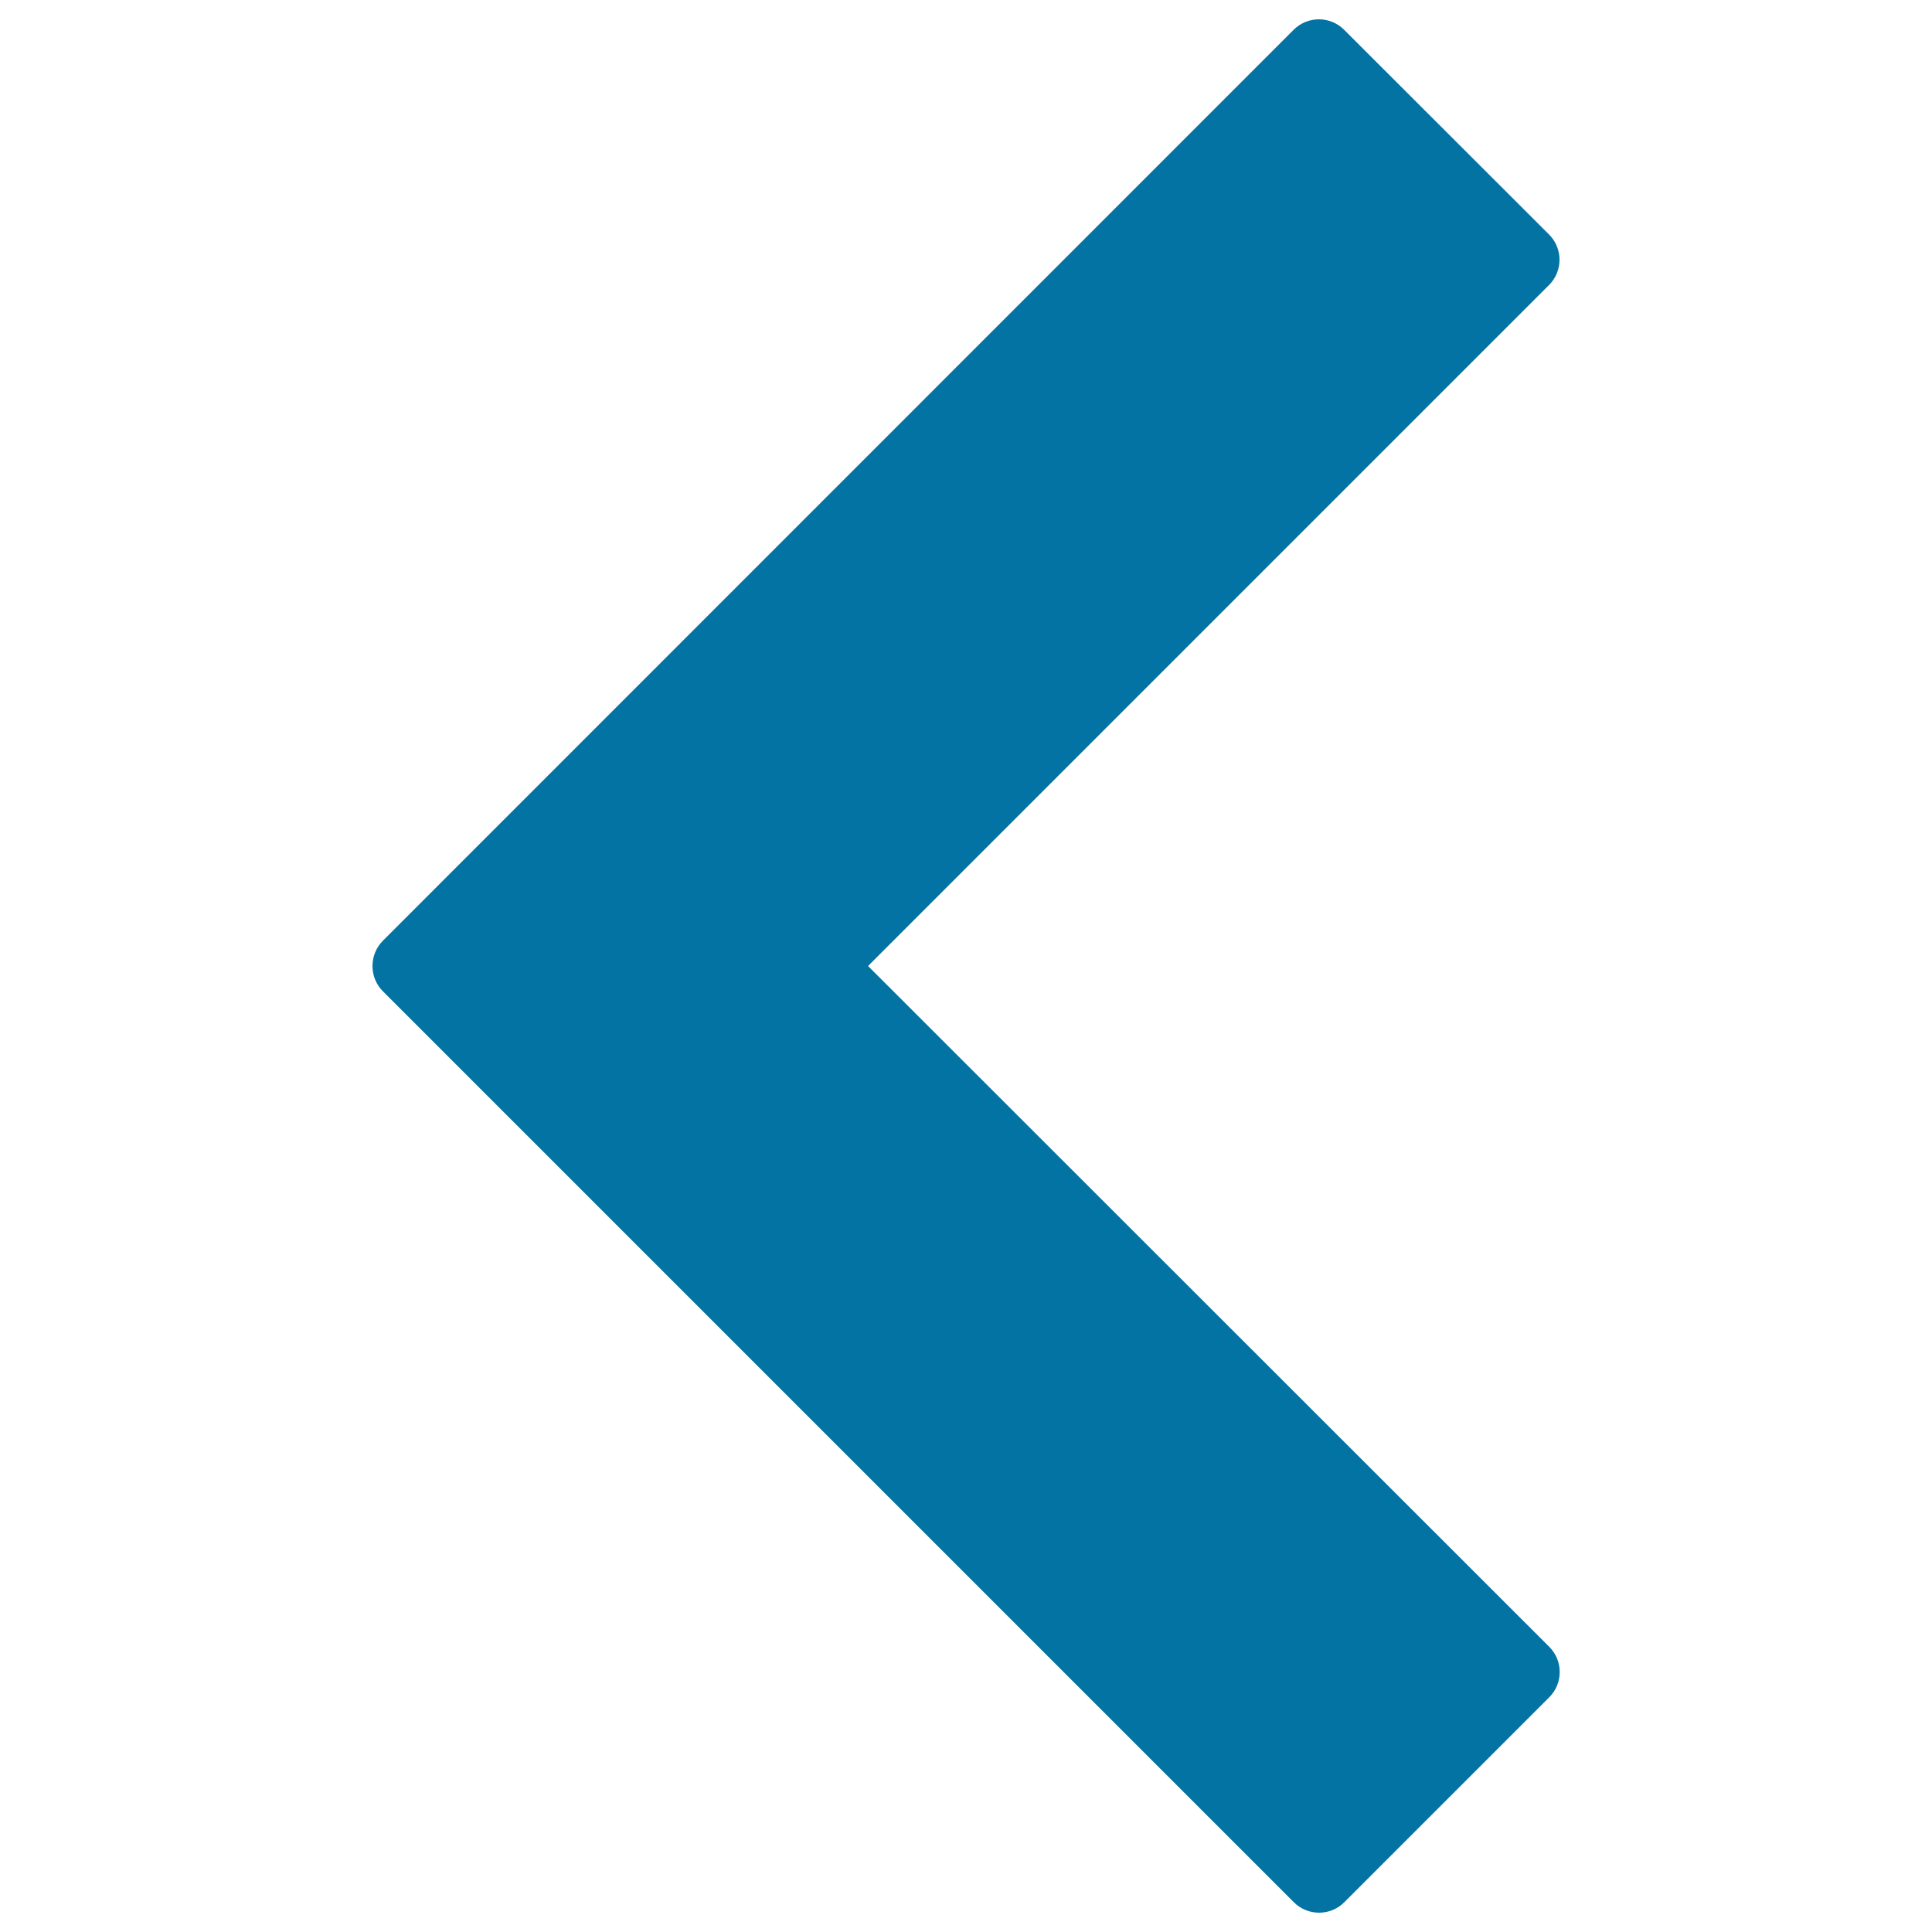
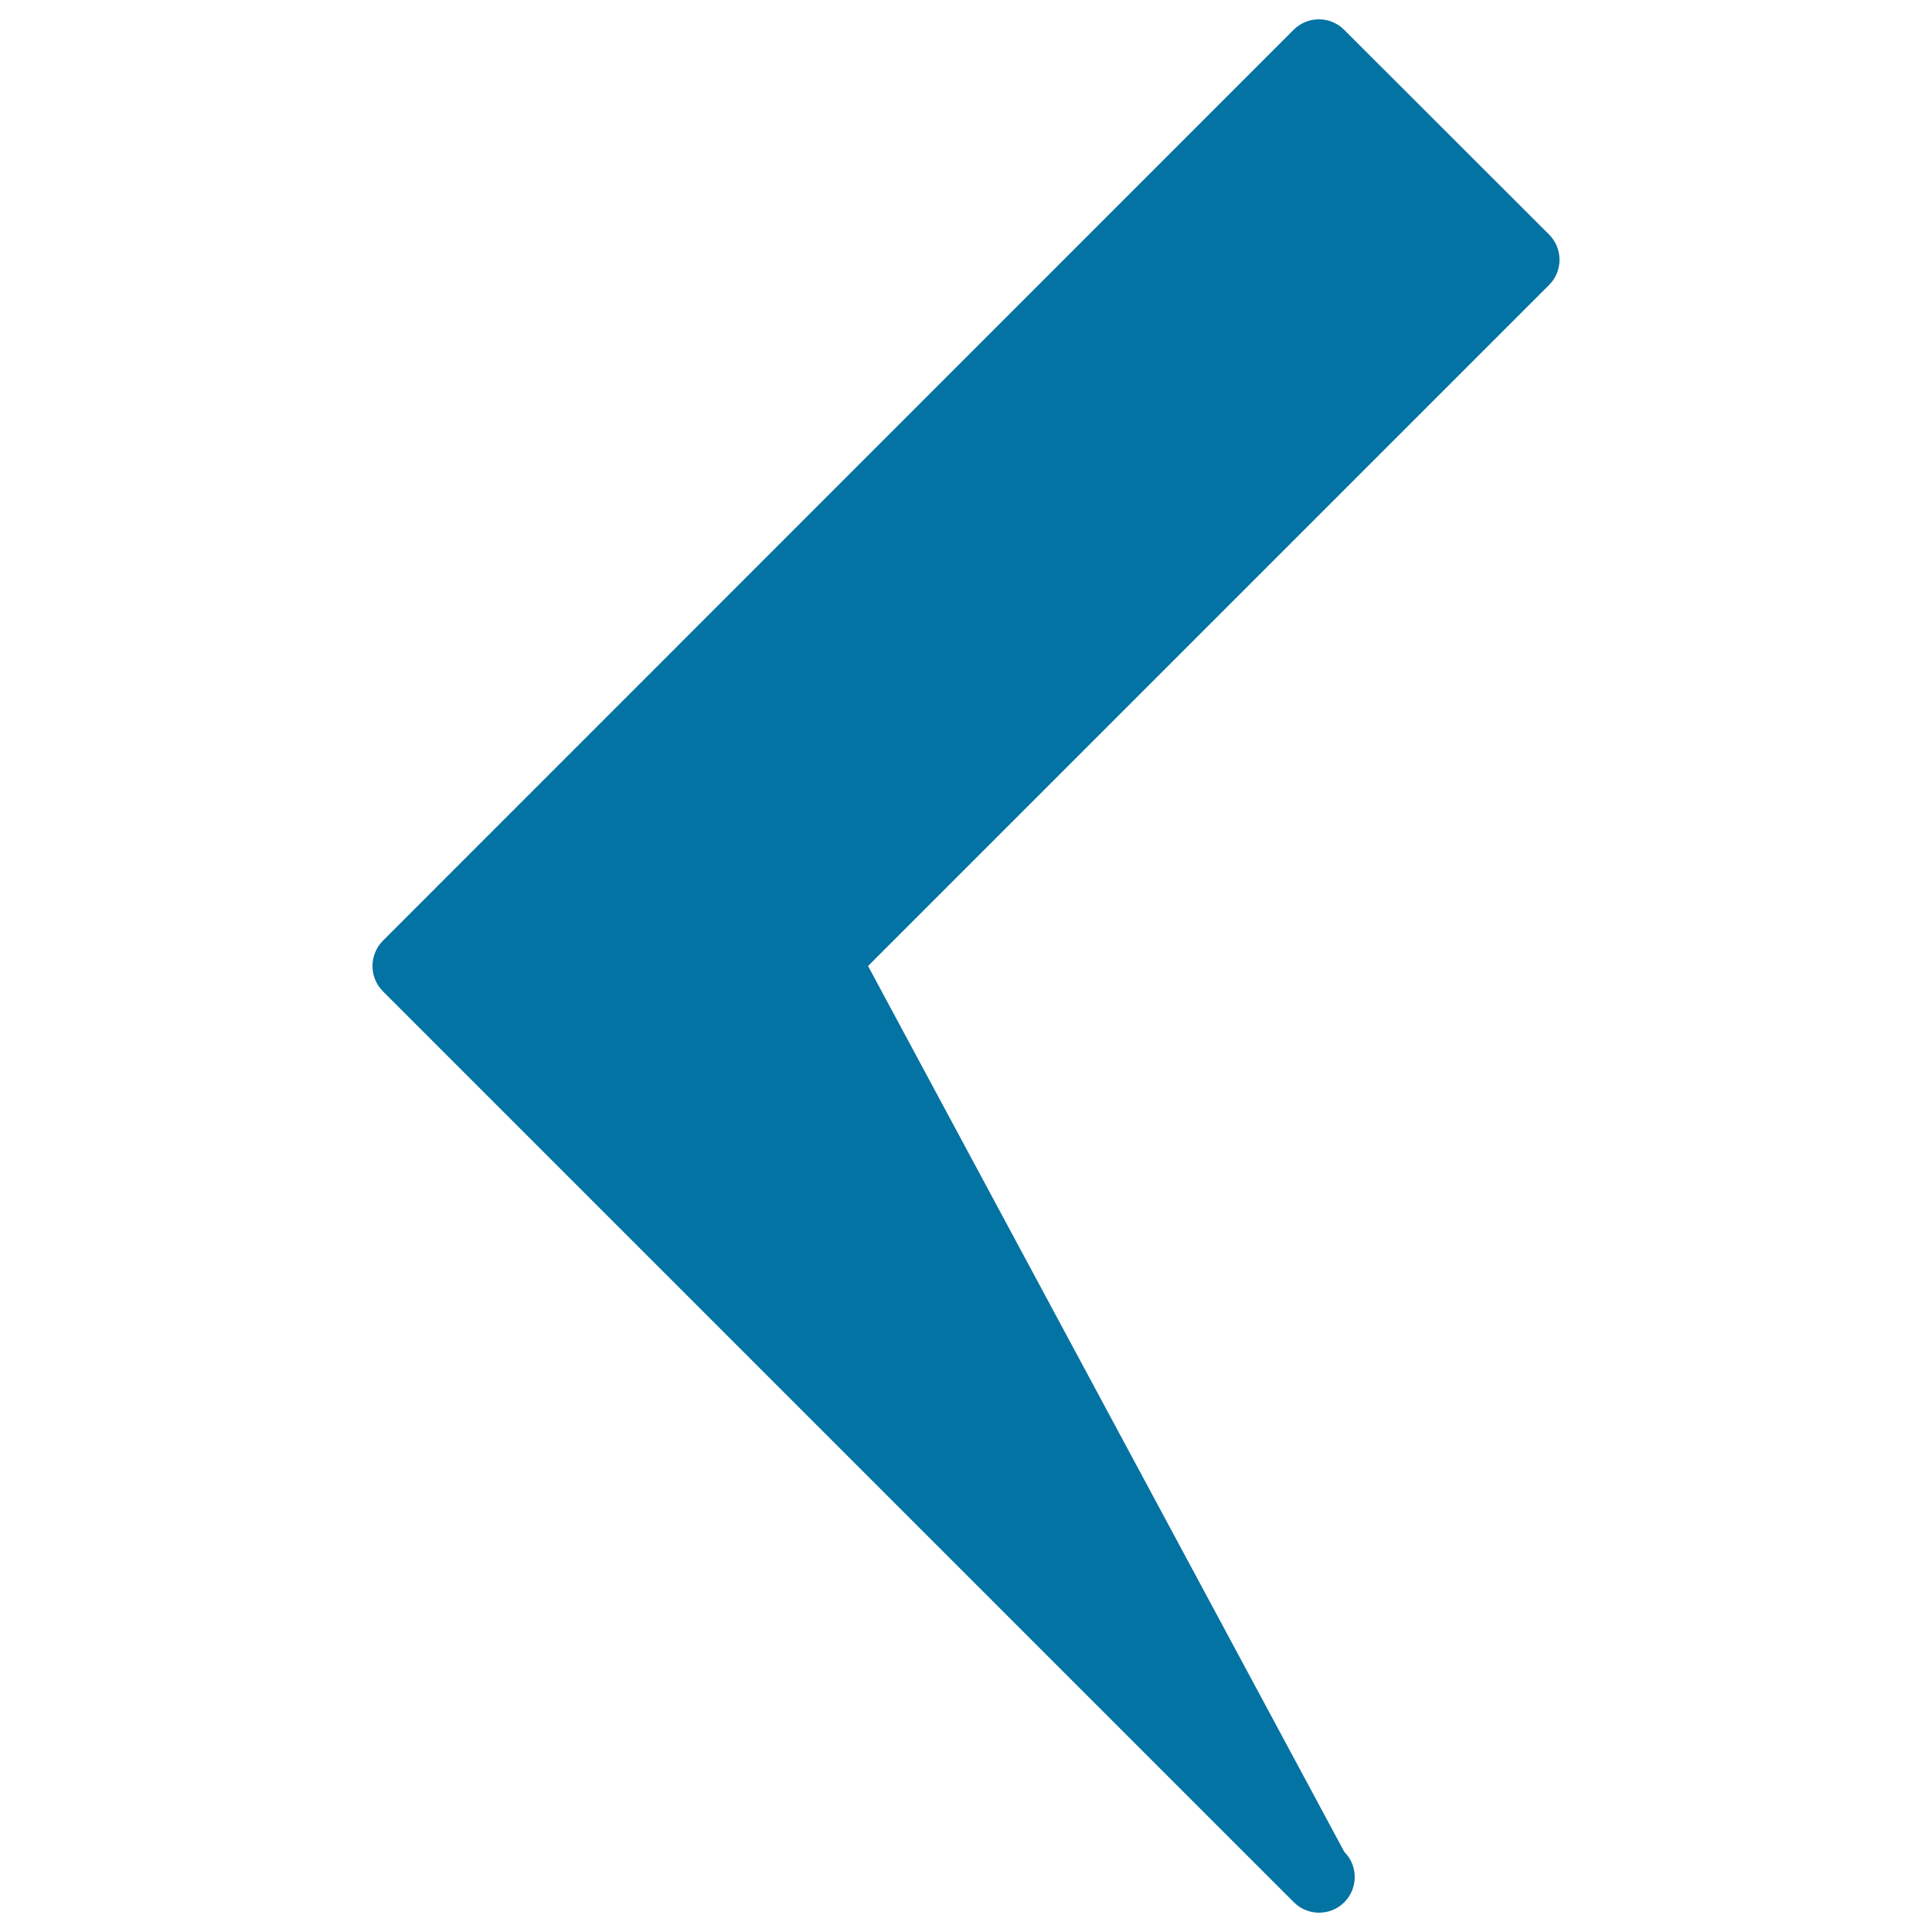
<svg xmlns="http://www.w3.org/2000/svg" viewBox="0 0 1000 1000" style="fill:#0273a2">
  <title>Return SVG icon</title>
-   <path d="M449.3,500l352.5-352.5c7.2-7.2,7.2-18.9,0-26.1L695.7,15.4c-7.2-7.2-18.9-7.2-26.1,0L198.2,486.9c-3.6,3.6-5.4,8.4-5.4,13.1c0,4.8,1.8,9.5,5.4,13.1l471.5,471.5c7.2,7.2,18.9,7.2,26.1,0l106.1-106.1c7.2-7.2,7.2-18.9,0-26.1L449.3,500z" />
+   <path d="M449.3,500l352.5-352.5c7.2-7.2,7.2-18.9,0-26.1L695.7,15.4c-7.2-7.2-18.9-7.2-26.1,0L198.2,486.9c-3.6,3.6-5.4,8.4-5.4,13.1c0,4.8,1.8,9.5,5.4,13.1l471.5,471.5c7.2,7.2,18.9,7.2,26.1,0c7.2-7.2,7.2-18.9,0-26.1L449.3,500z" />
</svg>